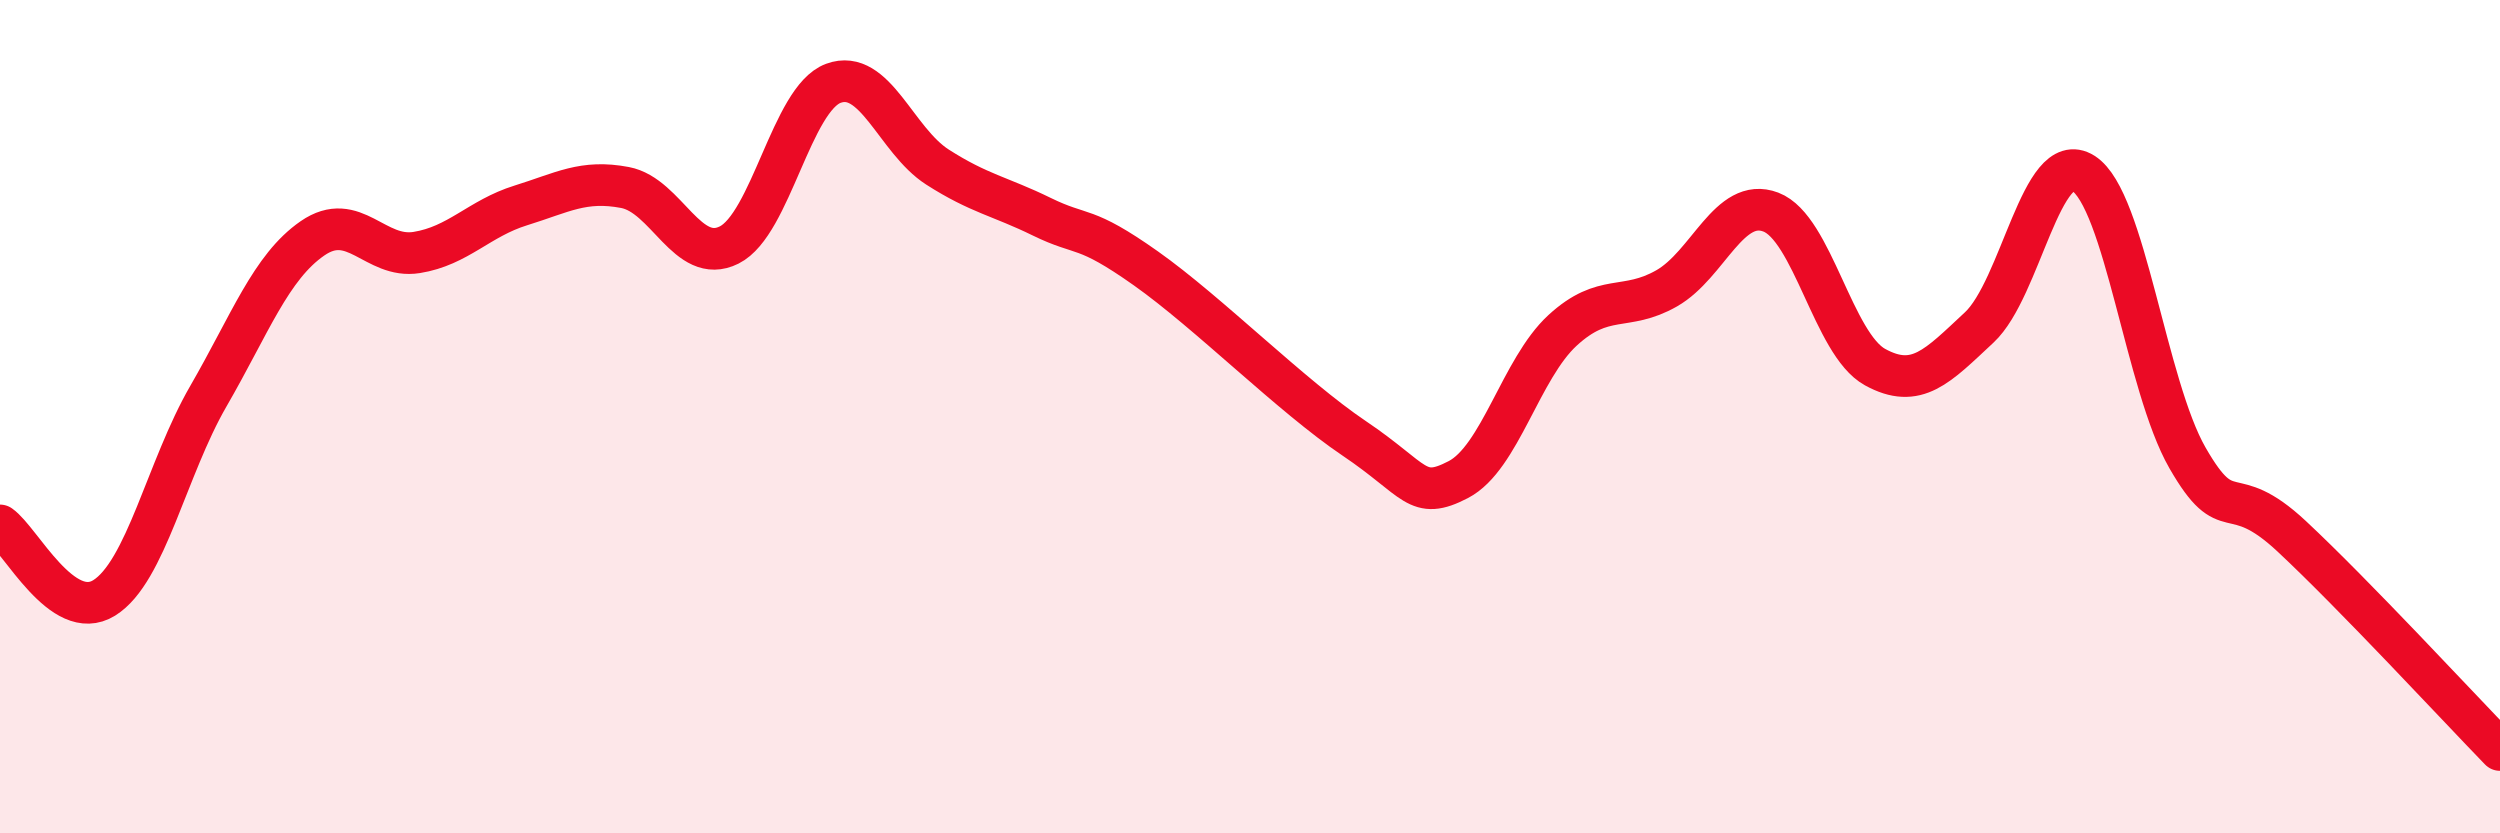
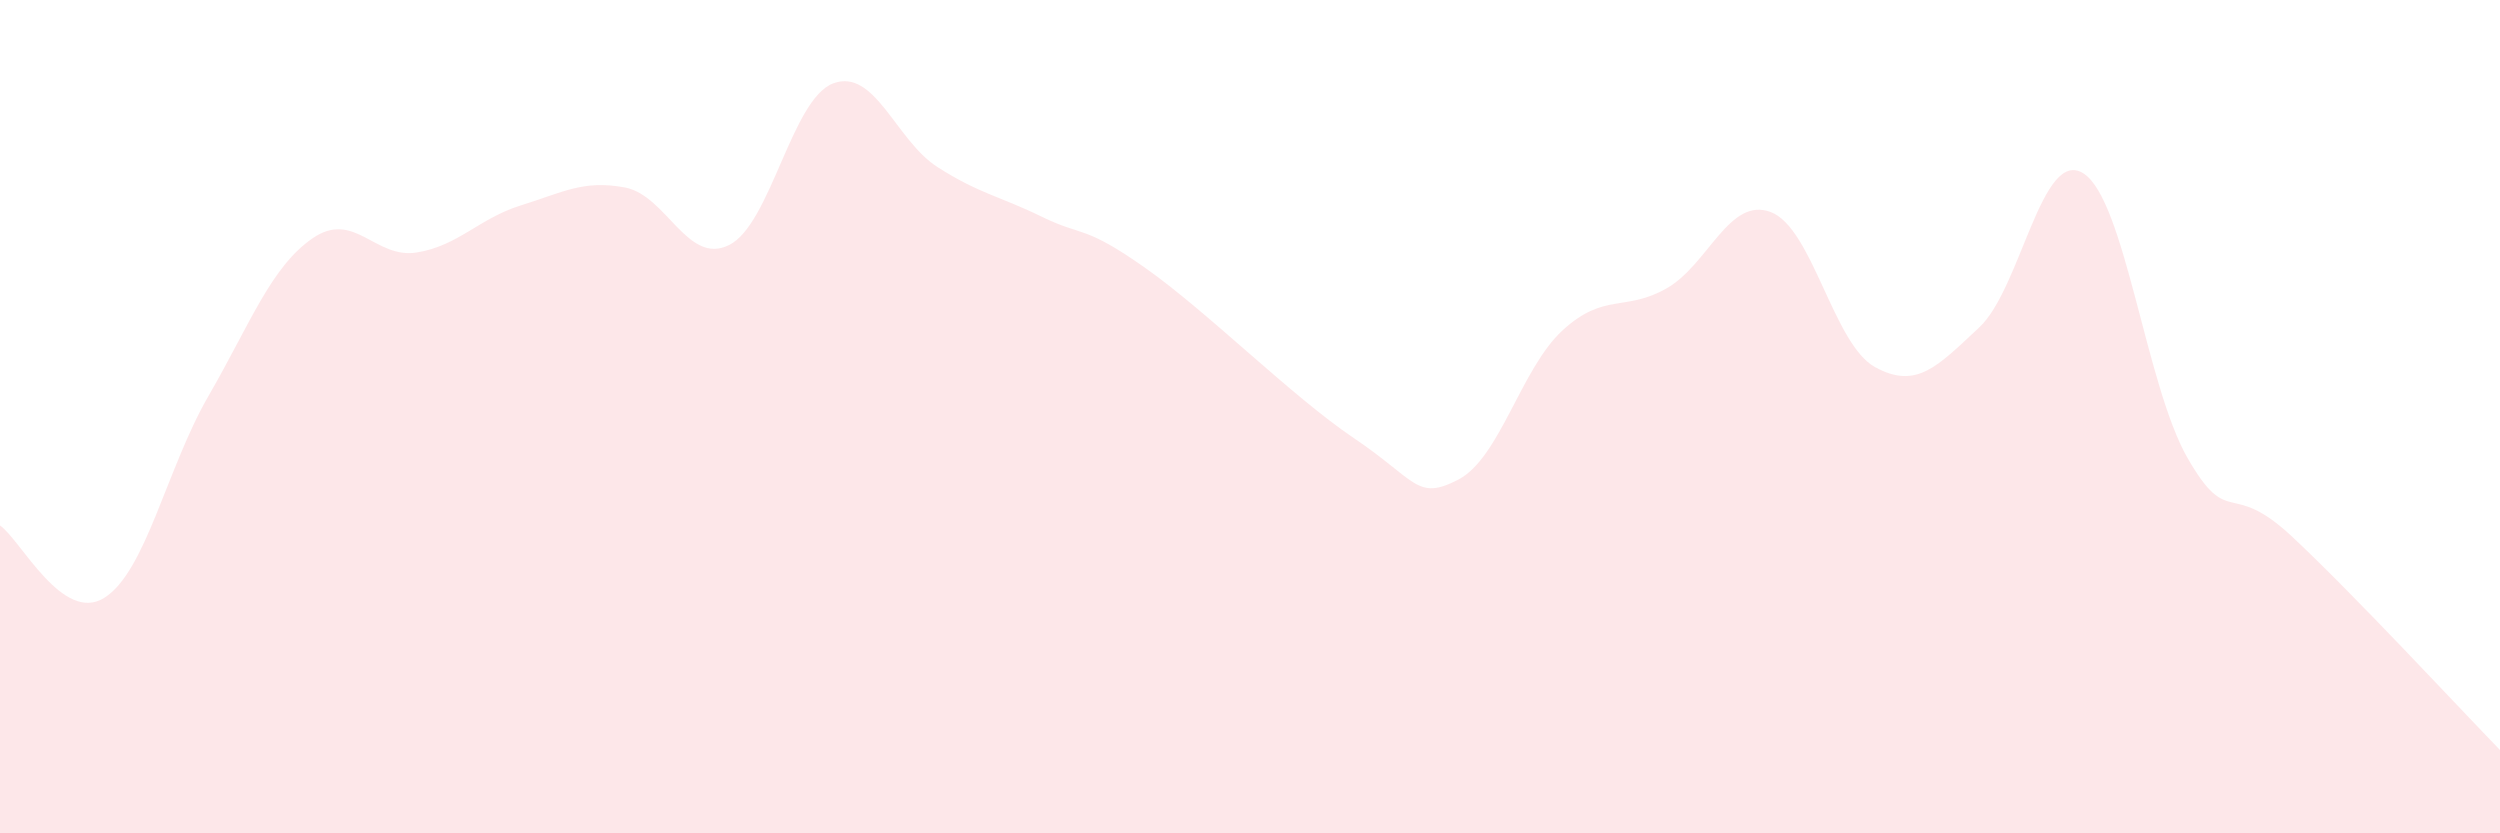
<svg xmlns="http://www.w3.org/2000/svg" width="60" height="20" viewBox="0 0 60 20">
  <path d="M 0,12.61 C 0.5,12.96 1.5,14.97 2.5,14.35 C 3.5,13.73 4,11.24 5,9.51 C 6,7.78 6.5,6.41 7.5,5.72 C 8.5,5.03 9,6.22 10,6.06 C 11,5.9 11.5,5.24 12.5,4.93 C 13.5,4.62 14,4.31 15,4.5 C 16,4.69 16.5,6.38 17.5,5.88 C 18.5,5.38 19,2.37 20,2 C 21,1.63 21.5,3.37 22.5,4.01 C 23.5,4.65 24,4.71 25,5.2 C 26,5.69 26,5.38 27.5,6.44 C 29,7.5 31,9.51 32.5,10.52 C 34,11.53 34,12.03 35,11.51 C 36,10.99 36.5,8.85 37.5,7.93 C 38.5,7.01 39,7.49 40,6.92 C 41,6.35 41.5,4.71 42.5,5.09 C 43.5,5.47 44,8.26 45,8.81 C 46,9.36 46.5,8.79 47.5,7.86 C 48.5,6.93 49,3.53 50,4.16 C 51,4.79 51.5,9.25 52.5,10.99 C 53.5,12.73 53.5,11.47 55,12.87 C 56.5,14.27 59,16.97 60,18L60 20L0 20Z" fill="#EB0A25" opacity="0.1" stroke-linecap="round" stroke-linejoin="round" />
-   <path d="M 0,12.61 C 0.5,12.96 1.5,14.97 2.5,14.35 C 3.5,13.73 4,11.24 5,9.51 C 6,7.78 6.5,6.41 7.5,5.72 C 8.5,5.03 9,6.22 10,6.06 C 11,5.9 11.5,5.24 12.5,4.93 C 13.5,4.62 14,4.31 15,4.5 C 16,4.69 16.5,6.38 17.5,5.88 C 18.5,5.38 19,2.37 20,2 C 21,1.63 21.5,3.37 22.5,4.01 C 23.5,4.65 24,4.71 25,5.2 C 26,5.69 26,5.38 27.5,6.44 C 29,7.5 31,9.51 32.5,10.52 C 34,11.53 34,12.03 35,11.51 C 36,10.99 36.5,8.85 37.5,7.93 C 38.5,7.01 39,7.49 40,6.92 C 41,6.35 41.5,4.71 42.5,5.09 C 43.5,5.47 44,8.26 45,8.81 C 46,9.36 46.5,8.79 47.5,7.86 C 48.5,6.93 49,3.53 50,4.16 C 51,4.79 51.5,9.25 52.5,10.99 C 53.5,12.73 53.5,11.47 55,12.87 C 56.5,14.27 59,16.97 60,18" stroke="#EB0A25" stroke-width="1" fill="none" stroke-linecap="round" stroke-linejoin="round" />
</svg>